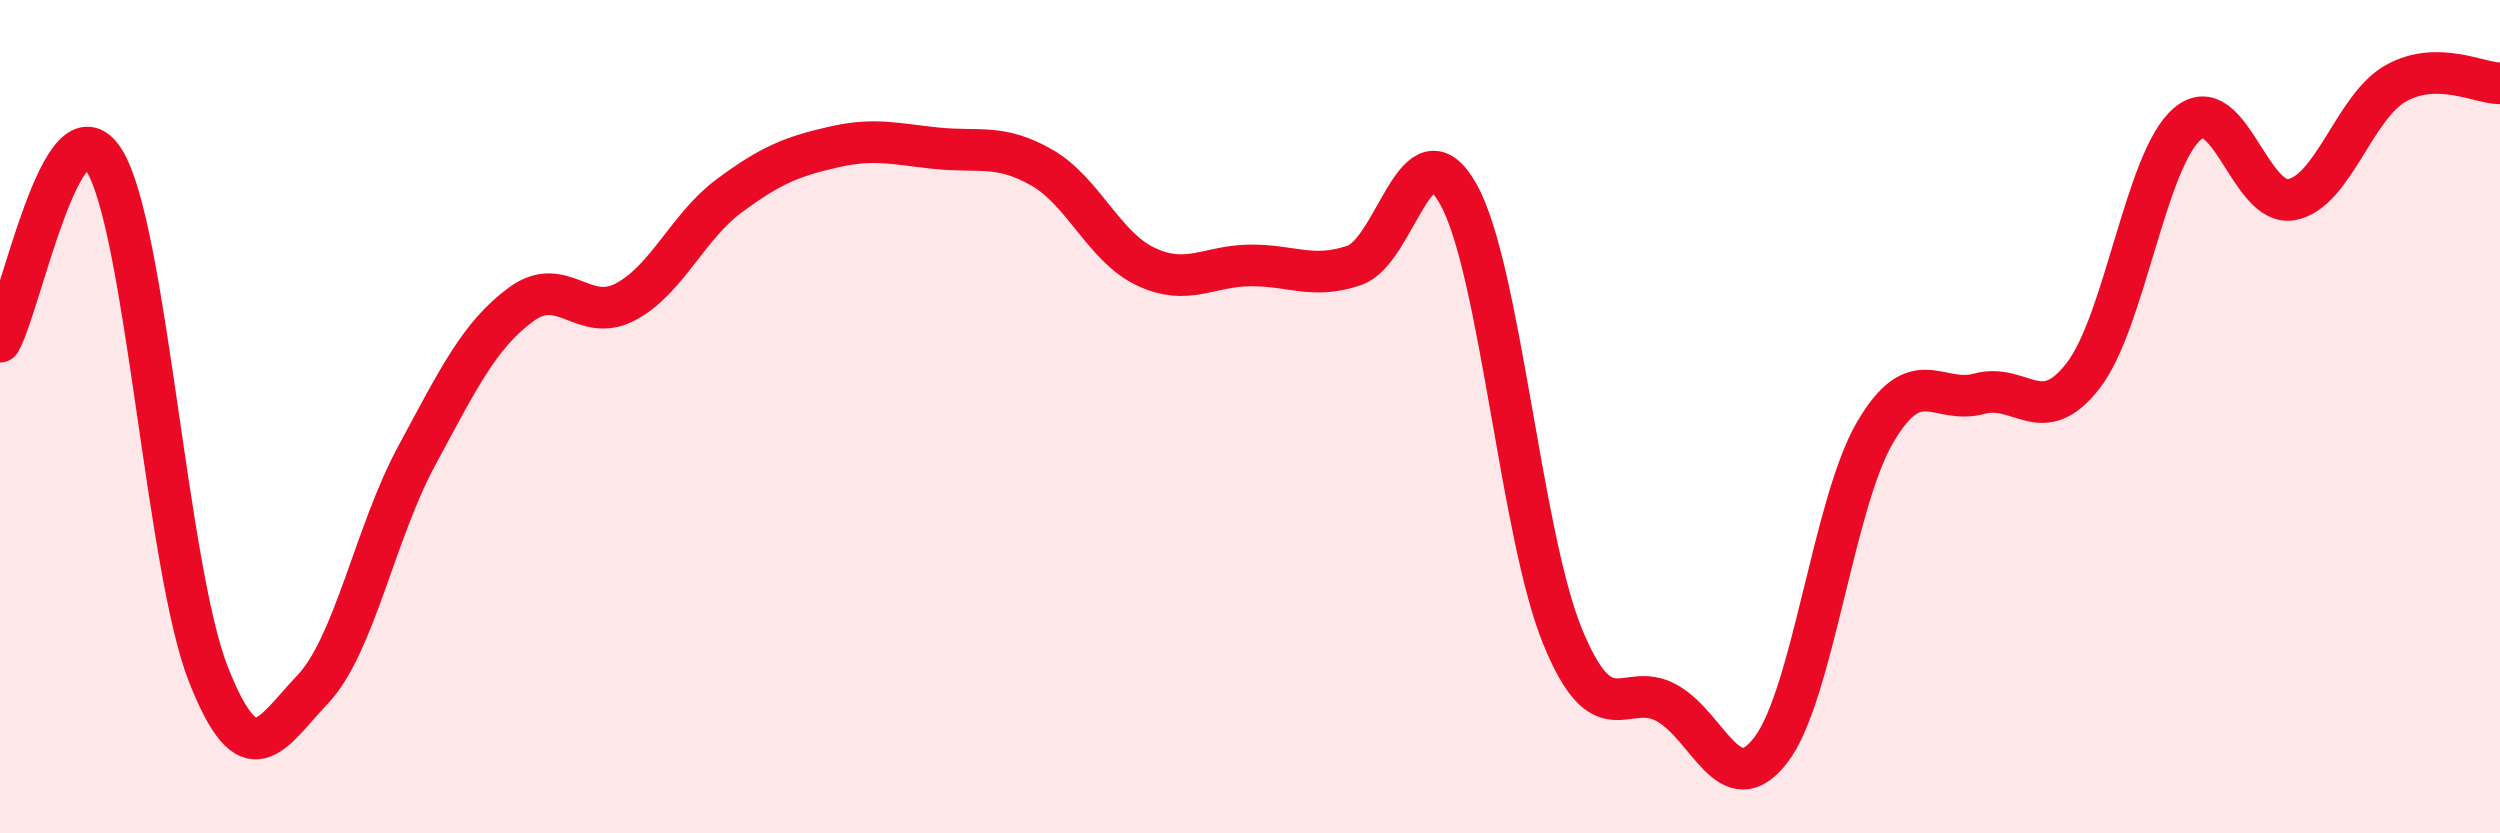
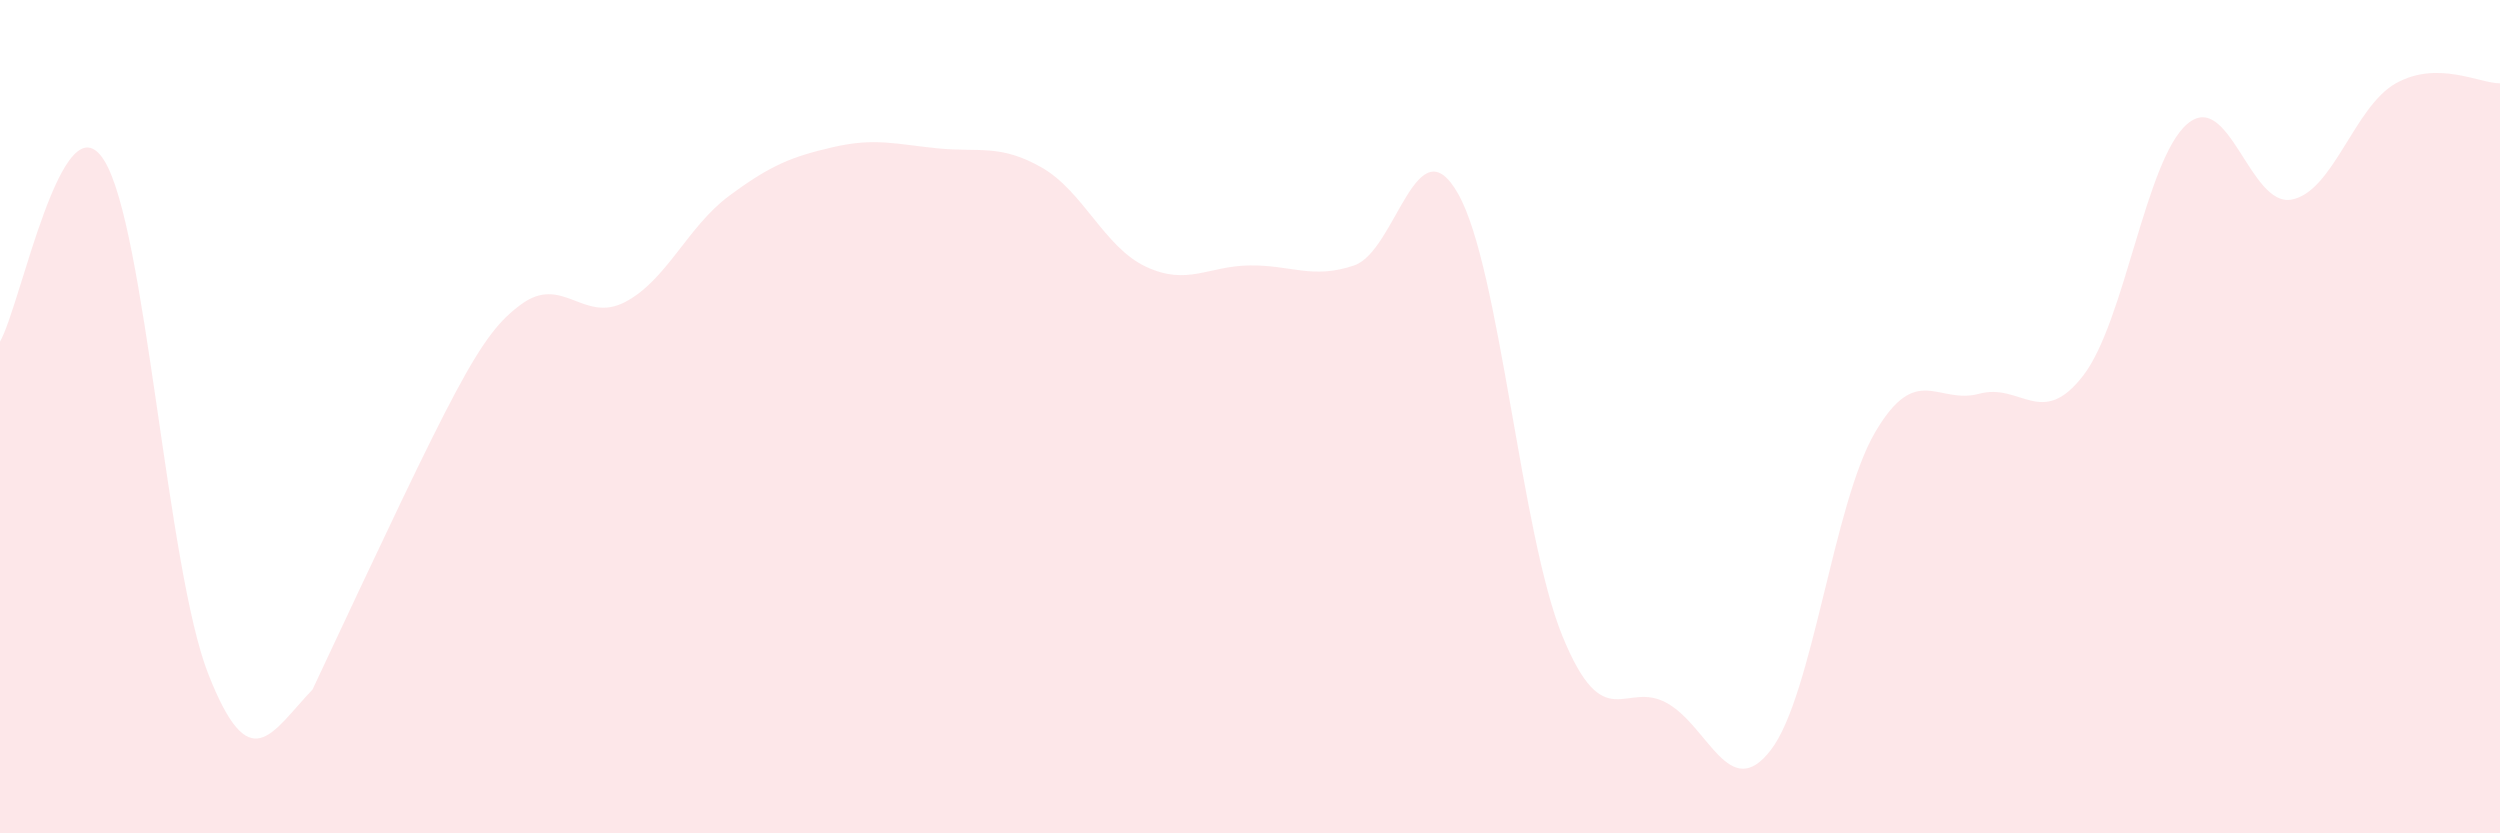
<svg xmlns="http://www.w3.org/2000/svg" width="60" height="20" viewBox="0 0 60 20">
-   <path d="M 0,8.2 C 0.5,7.33 1.5,2.25 2.5,3.85 C 3.5,5.45 4,13.64 5,16.18 C 6,18.72 6.5,17.6 7.5,16.55 C 8.5,15.5 9,12.79 10,10.94 C 11,9.09 11.5,8.05 12.5,7.31 C 13.5,6.57 14,7.77 15,7.25 C 16,6.73 16.5,5.44 17.5,4.7 C 18.5,3.96 19,3.76 20,3.53 C 21,3.3 21.5,3.46 22.5,3.56 C 23.5,3.66 24,3.45 25,4.02 C 26,4.59 26.5,5.93 27.5,6.4 C 28.5,6.87 29,6.38 30,6.37 C 31,6.36 31.5,6.71 32.5,6.37 C 33.5,6.03 34,2.88 35,4.66 C 36,6.44 36.5,12.83 37.5,15.27 C 38.5,17.71 39,16.32 40,16.87 C 41,17.42 41.5,19.3 42.5,18 C 43.5,16.7 44,12.09 45,10.38 C 46,8.67 46.5,9.72 47.5,9.45 C 48.5,9.18 49,10.31 50,9.01 C 51,7.71 51.5,3.81 52.5,2.97 C 53.5,2.13 54,4.98 55,4.79 C 56,4.6 56.5,2.56 57.5,2 C 58.5,1.44 59.5,2 60,2L60 20L0 20Z" fill="#EB0A25" opacity="0.1" stroke-linecap="round" stroke-linejoin="round" />
-   <path d="M 0,8.2 C 0.5,7.33 1.5,2.25 2.5,3.85 C 3.5,5.45 4,13.64 5,16.18 C 6,18.72 6.5,17.6 7.5,16.55 C 8.5,15.5 9,12.79 10,10.94 C 11,9.09 11.5,8.05 12.5,7.31 C 13.5,6.57 14,7.77 15,7.25 C 16,6.73 16.5,5.44 17.5,4.7 C 18.5,3.96 19,3.76 20,3.53 C 21,3.3 21.5,3.46 22.5,3.56 C 23.5,3.66 24,3.45 25,4.02 C 26,4.59 26.5,5.93 27.5,6.4 C 28.5,6.87 29,6.38 30,6.37 C 31,6.36 31.5,6.71 32.5,6.37 C 33.5,6.03 34,2.88 35,4.66 C 36,6.44 36.5,12.83 37.5,15.27 C 38.5,17.71 39,16.32 40,16.87 C 41,17.42 41.5,19.3 42.5,18 C 43.5,16.7 44,12.09 45,10.38 C 46,8.67 46.5,9.72 47.5,9.45 C 48.5,9.18 49,10.31 50,9.01 C 51,7.71 51.5,3.81 52.5,2.97 C 53.5,2.13 54,4.98 55,4.79 C 56,4.6 56.5,2.56 57.5,2 C 58.5,1.44 59.5,2 60,2" stroke="#EB0A25" stroke-width="1" fill="none" stroke-linecap="round" stroke-linejoin="round" />
+   <path d="M 0,8.2 C 0.5,7.33 1.5,2.25 2.5,3.85 C 3.5,5.45 4,13.64 5,16.18 C 6,18.72 6.5,17.6 7.5,16.55 C 11,9.09 11.5,8.05 12.5,7.31 C 13.5,6.57 14,7.77 15,7.25 C 16,6.73 16.5,5.44 17.5,4.7 C 18.5,3.96 19,3.76 20,3.53 C 21,3.3 21.5,3.46 22.5,3.56 C 23.5,3.66 24,3.45 25,4.02 C 26,4.59 26.5,5.93 27.5,6.4 C 28.5,6.87 29,6.38 30,6.37 C 31,6.36 31.5,6.71 32.5,6.37 C 33.5,6.03 34,2.88 35,4.66 C 36,6.44 36.5,12.83 37.5,15.27 C 38.5,17.71 39,16.32 40,16.87 C 41,17.42 41.5,19.3 42.5,18 C 43.5,16.7 44,12.09 45,10.38 C 46,8.67 46.5,9.72 47.5,9.45 C 48.5,9.18 49,10.31 50,9.01 C 51,7.71 51.5,3.81 52.5,2.97 C 53.5,2.13 54,4.98 55,4.79 C 56,4.6 56.5,2.56 57.5,2 C 58.5,1.44 59.5,2 60,2L60 20L0 20Z" fill="#EB0A25" opacity="0.1" stroke-linecap="round" stroke-linejoin="round" />
</svg>